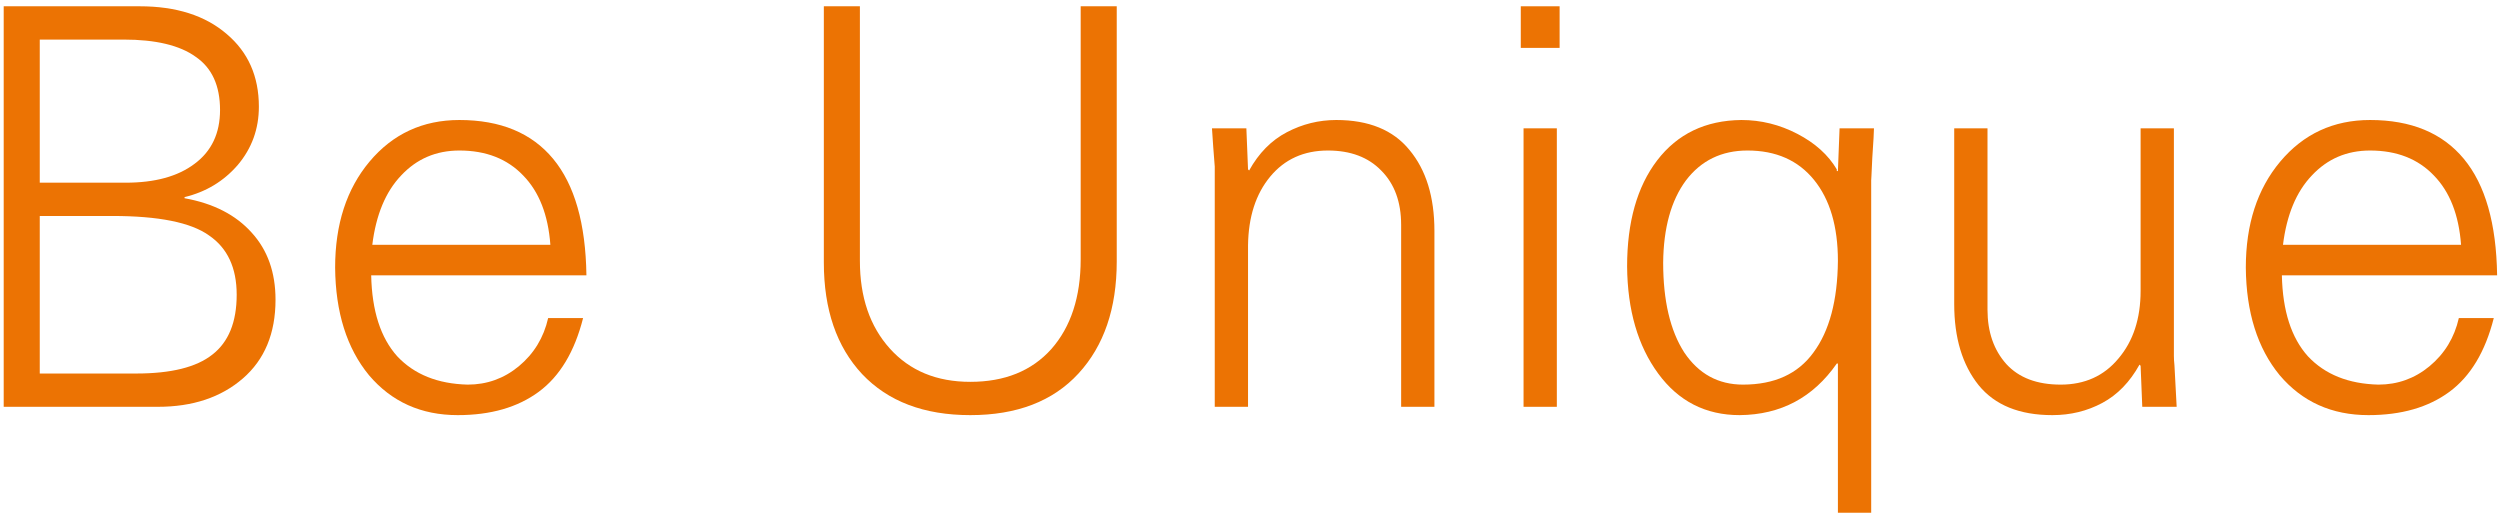
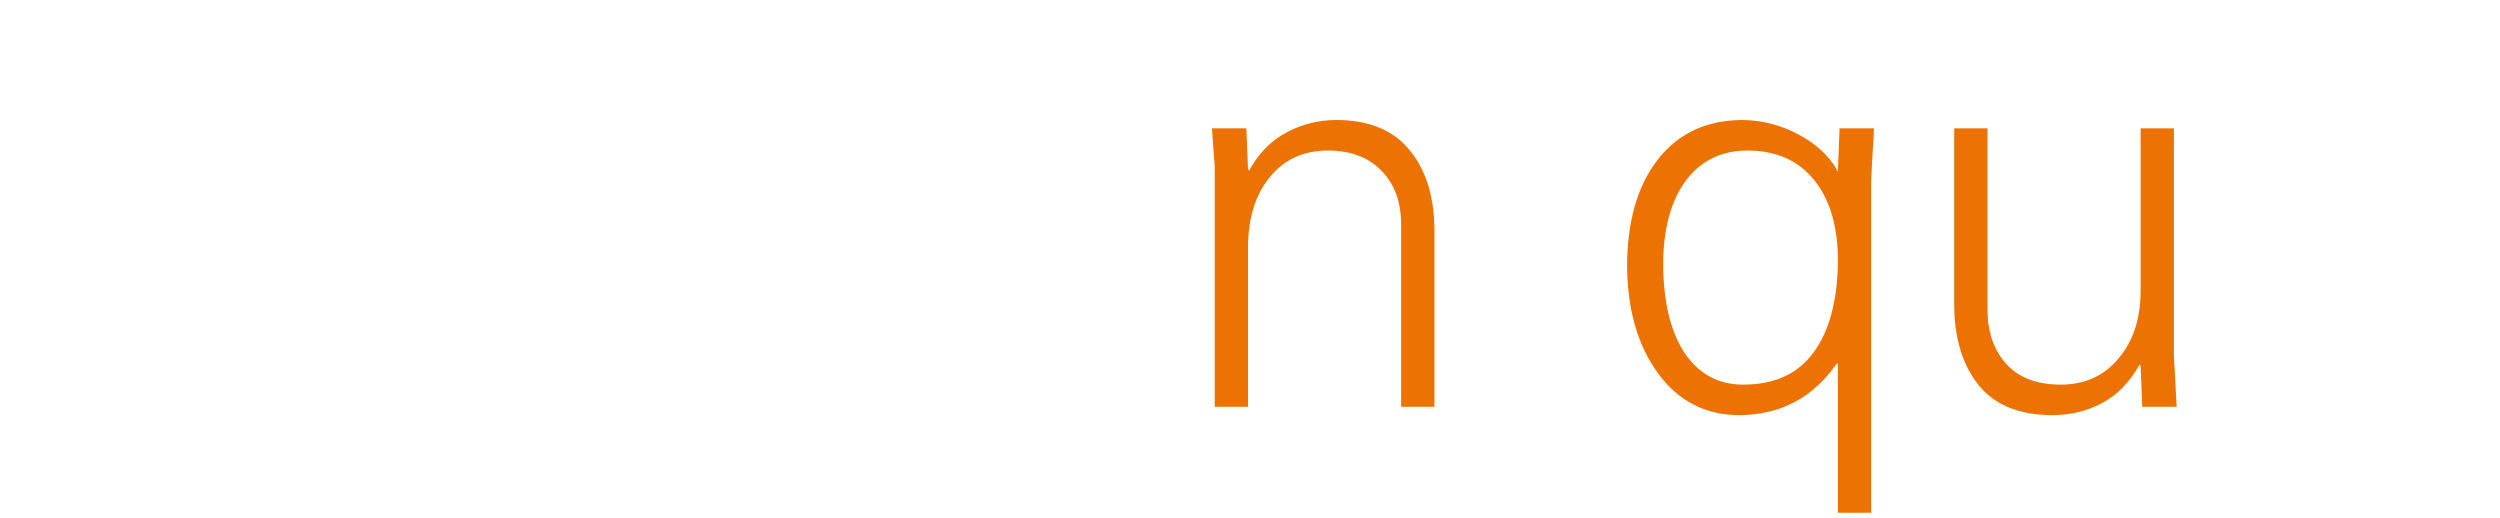
<svg xmlns="http://www.w3.org/2000/svg" width="338" height="70" viewBox="0 0 338 70" fill="none">
-   <path d="M337.61 37.225H308.51C308.61 42.025 309.785 45.675 312.035 48.175C314.335 50.625 317.51 51.9 321.56 52C324.16 52 326.46 51.175 328.46 49.525C330.51 47.825 331.835 45.65 332.435 43H337.16C336.01 47.55 334.01 50.875 331.16 52.975C328.31 55.075 324.66 56.125 320.21 56.125C315.26 56.125 311.26 54.325 308.21 50.725C305.21 47.075 303.685 42.225 303.635 36.175C303.635 30.325 305.185 25.55 308.285 21.85C311.435 18.1 315.485 16.225 320.435 16.225C325.985 16.225 330.21 17.975 333.11 21.475C336.01 24.975 337.51 30.225 337.61 37.225ZM332.735 33.1C332.435 29.05 331.21 25.925 329.06 23.725C326.91 21.475 324.035 20.35 320.435 20.35C317.285 20.35 314.66 21.475 312.56 23.725C310.46 25.925 309.16 29.05 308.66 33.1H332.735Z" fill="#EC7303" />
  <path d="M264.21 17.35H268.71V41.875C268.71 44.875 269.56 47.325 271.26 49.225C272.96 51.075 275.41 52 278.61 52C281.86 52 284.46 50.825 286.41 48.475C288.41 46.125 289.41 43.075 289.41 39.325V17.35H293.91V48.1C293.91 48.5 293.935 48.925 293.985 49.375L294.285 55H289.635L289.41 49.45L289.26 49.3C287.96 51.65 286.285 53.375 284.235 54.475C282.185 55.575 279.935 56.125 277.485 56.125C273.035 56.125 269.71 54.775 267.51 52.075C265.31 49.325 264.21 45.675 264.21 41.125V17.35Z" fill="#EC7303" />
  <path d="M248.335 22.9V23.125H248.485L248.71 17.35H253.36C253.36 17.8 253.285 19.125 253.135 21.325C253.035 23.525 252.985 24.525 252.985 24.325V69.325H248.485V49.15H248.335C245.135 53.75 240.76 56.075 235.21 56.125C230.61 56.125 226.935 54.25 224.185 50.5C221.435 46.75 220.035 41.925 219.985 36.025C219.985 30.025 221.335 25.25 224.035 21.7C226.785 18.1 230.585 16.275 235.435 16.225C238.085 16.225 240.61 16.85 243.01 18.1C245.41 19.35 247.185 20.95 248.335 22.9ZM235.66 52C239.91 52 243.085 50.55 245.185 47.65C247.335 44.75 248.435 40.625 248.485 35.275C248.485 30.625 247.41 26.975 245.26 24.325C243.11 21.675 240.11 20.35 236.26 20.35C232.76 20.35 229.985 21.7 227.935 24.4C225.935 27.1 224.91 30.8 224.86 35.5C224.86 40.65 225.81 44.7 227.71 47.65C229.66 50.55 232.31 52 235.66 52Z" fill="#EC7303" />
-   <path d="M210.859 0.85V6.475H205.609V0.85H210.859ZM205.984 17.35H210.484V55H205.984V17.35Z" fill="#EC7303" />
  <path d="M193.934 31.225V55H189.434V30.4C189.434 27.3 188.534 24.85 186.734 23.05C184.984 21.25 182.584 20.35 179.534 20.35C176.284 20.35 173.684 21.525 171.734 23.875C169.784 26.225 168.784 29.325 168.734 33.175V55H164.234V22.525C164.084 20.675 163.959 18.95 163.859 17.35H168.509L168.734 22.9L168.884 23.05C170.184 20.7 171.884 18.975 173.984 17.875C176.084 16.775 178.309 16.225 180.659 16.225C185.059 16.225 188.359 17.575 190.559 20.275C192.809 22.975 193.934 26.625 193.934 31.225Z" fill="#EC7303" />
-   <path d="M116.258 0.85V35.275C116.258 40.175 117.608 44.125 120.308 47.125C123.008 50.125 126.633 51.625 131.183 51.625C135.833 51.625 139.483 50.15 142.133 47.2C144.783 44.2 146.108 40.15 146.108 35.05V0.85H150.983V35.35C150.983 41.7 149.258 46.75 145.808 50.5C142.358 54.25 137.483 56.125 131.183 56.125C124.933 56.125 120.058 54.275 116.558 50.575C113.108 46.875 111.383 41.85 111.383 35.5V0.85H116.258Z" fill="#EC7303" />
-   <path d="M79.285 37.225H50.185C50.285 42.025 51.46 45.675 53.71 48.175C56.01 50.625 59.185 51.9 63.235 52C65.835 52 68.135 51.175 70.135 49.525C72.185 47.825 73.51 45.65 74.11 43H78.835C77.685 47.55 75.685 50.875 72.835 52.975C69.985 55.075 66.335 56.125 61.885 56.125C56.935 56.125 52.935 54.325 49.885 50.725C46.885 47.075 45.36 42.225 45.31 36.175C45.31 30.325 46.86 25.55 49.96 21.85C53.11 18.1 57.16 16.225 62.11 16.225C67.66 16.225 71.885 17.975 74.785 21.475C77.685 24.975 79.185 30.225 79.285 37.225ZM74.41 33.1C74.11 29.05 72.885 25.925 70.735 23.725C68.585 21.475 65.71 20.35 62.11 20.35C58.96 20.35 56.335 21.475 54.235 23.725C52.135 25.925 50.835 29.05 50.335 33.1H74.41Z" fill="#EC7303" />
-   <path d="M18.875 0.85C23.825 0.85 27.75 2.1 30.65 4.6C33.55 7.05 35 10.325 35 14.425C35 17.425 34.05 20.05 32.15 22.3C30.25 24.5 27.85 25.95 24.95 26.65V26.8C28.85 27.5 31.875 29.05 34.025 31.45C36.175 33.8 37.25 36.825 37.25 40.525C37.25 45.075 35.775 48.625 32.825 51.175C29.875 53.725 26.05 55 21.35 55H0.5V0.85H18.875ZM17 24.7C20.95 24.7 24.05 23.85 26.3 22.15C28.6 20.45 29.75 18.025 29.75 14.875C29.75 11.575 28.65 9.175 26.45 7.675C24.3 6.125 21.05 5.35 16.7 5.35H5.375V24.7H17ZM18.425 50.5C23.125 50.5 26.55 49.65 28.7 47.95C30.9 46.25 32 43.55 32 39.85C32 36.2 30.75 33.525 28.25 31.825C25.8 30.075 21.45 29.2 15.2 29.2H5.375V50.5H18.425Z" fill="#EC7303" />
</svg>